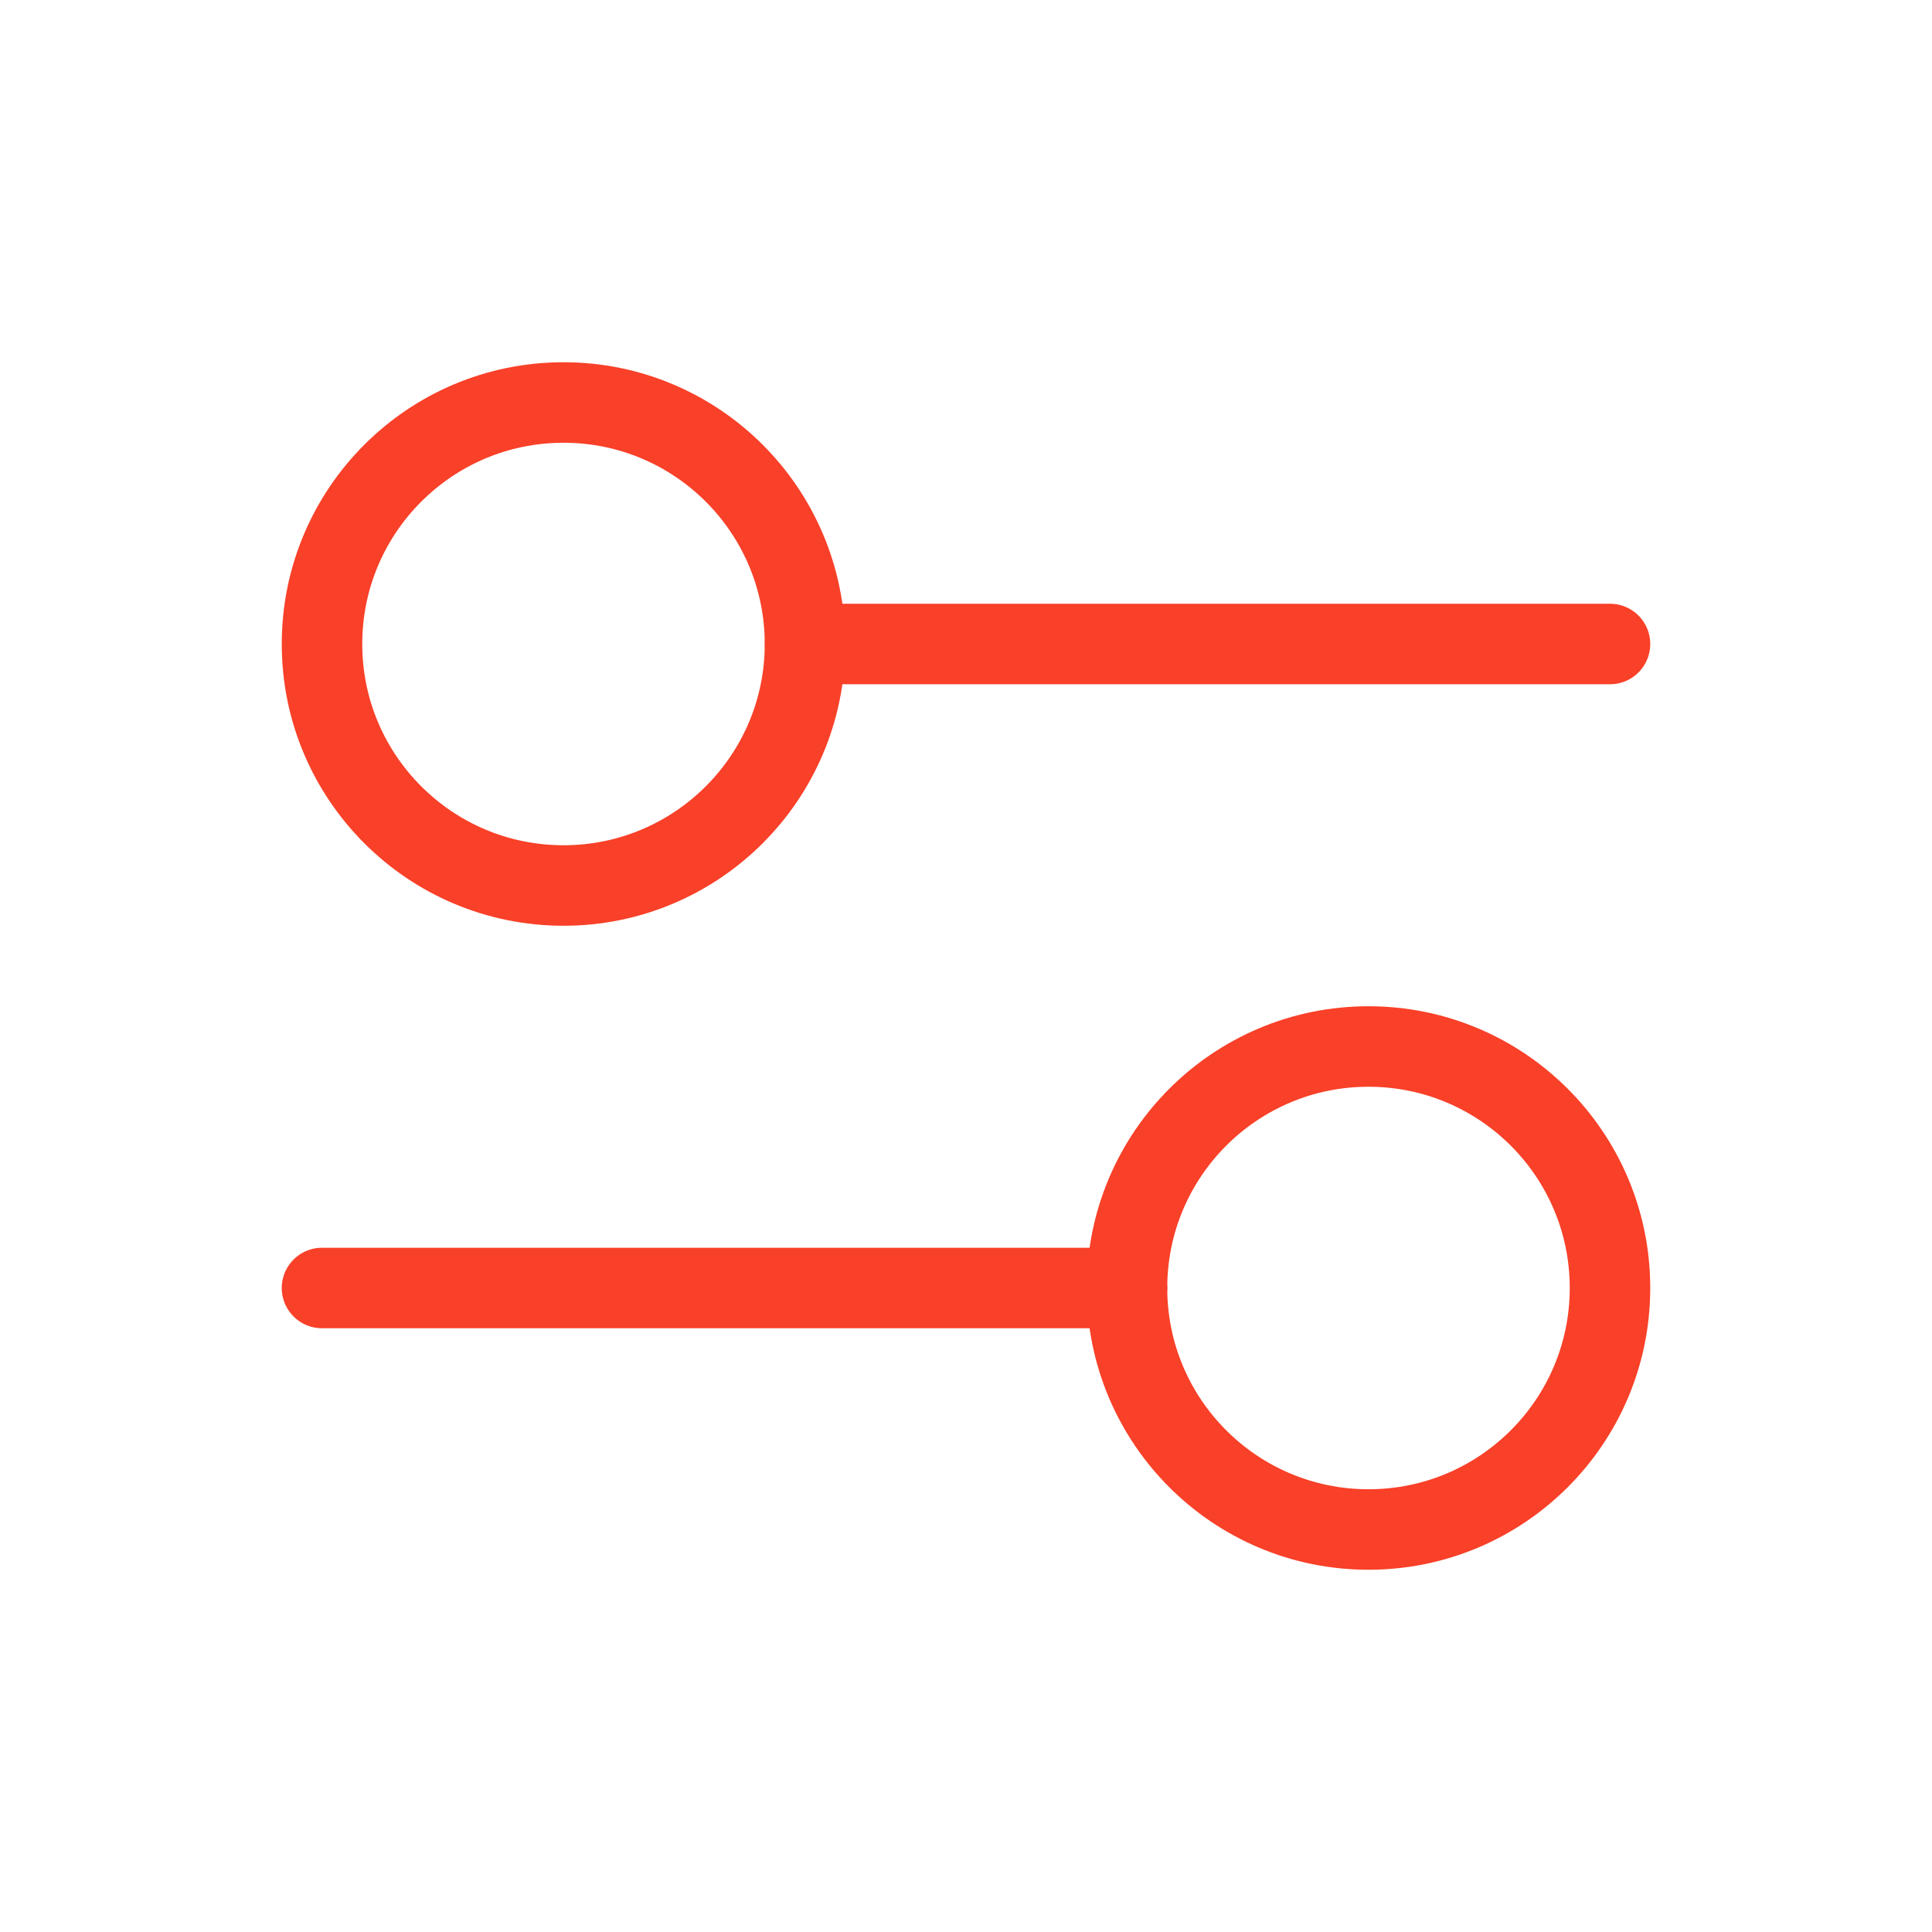
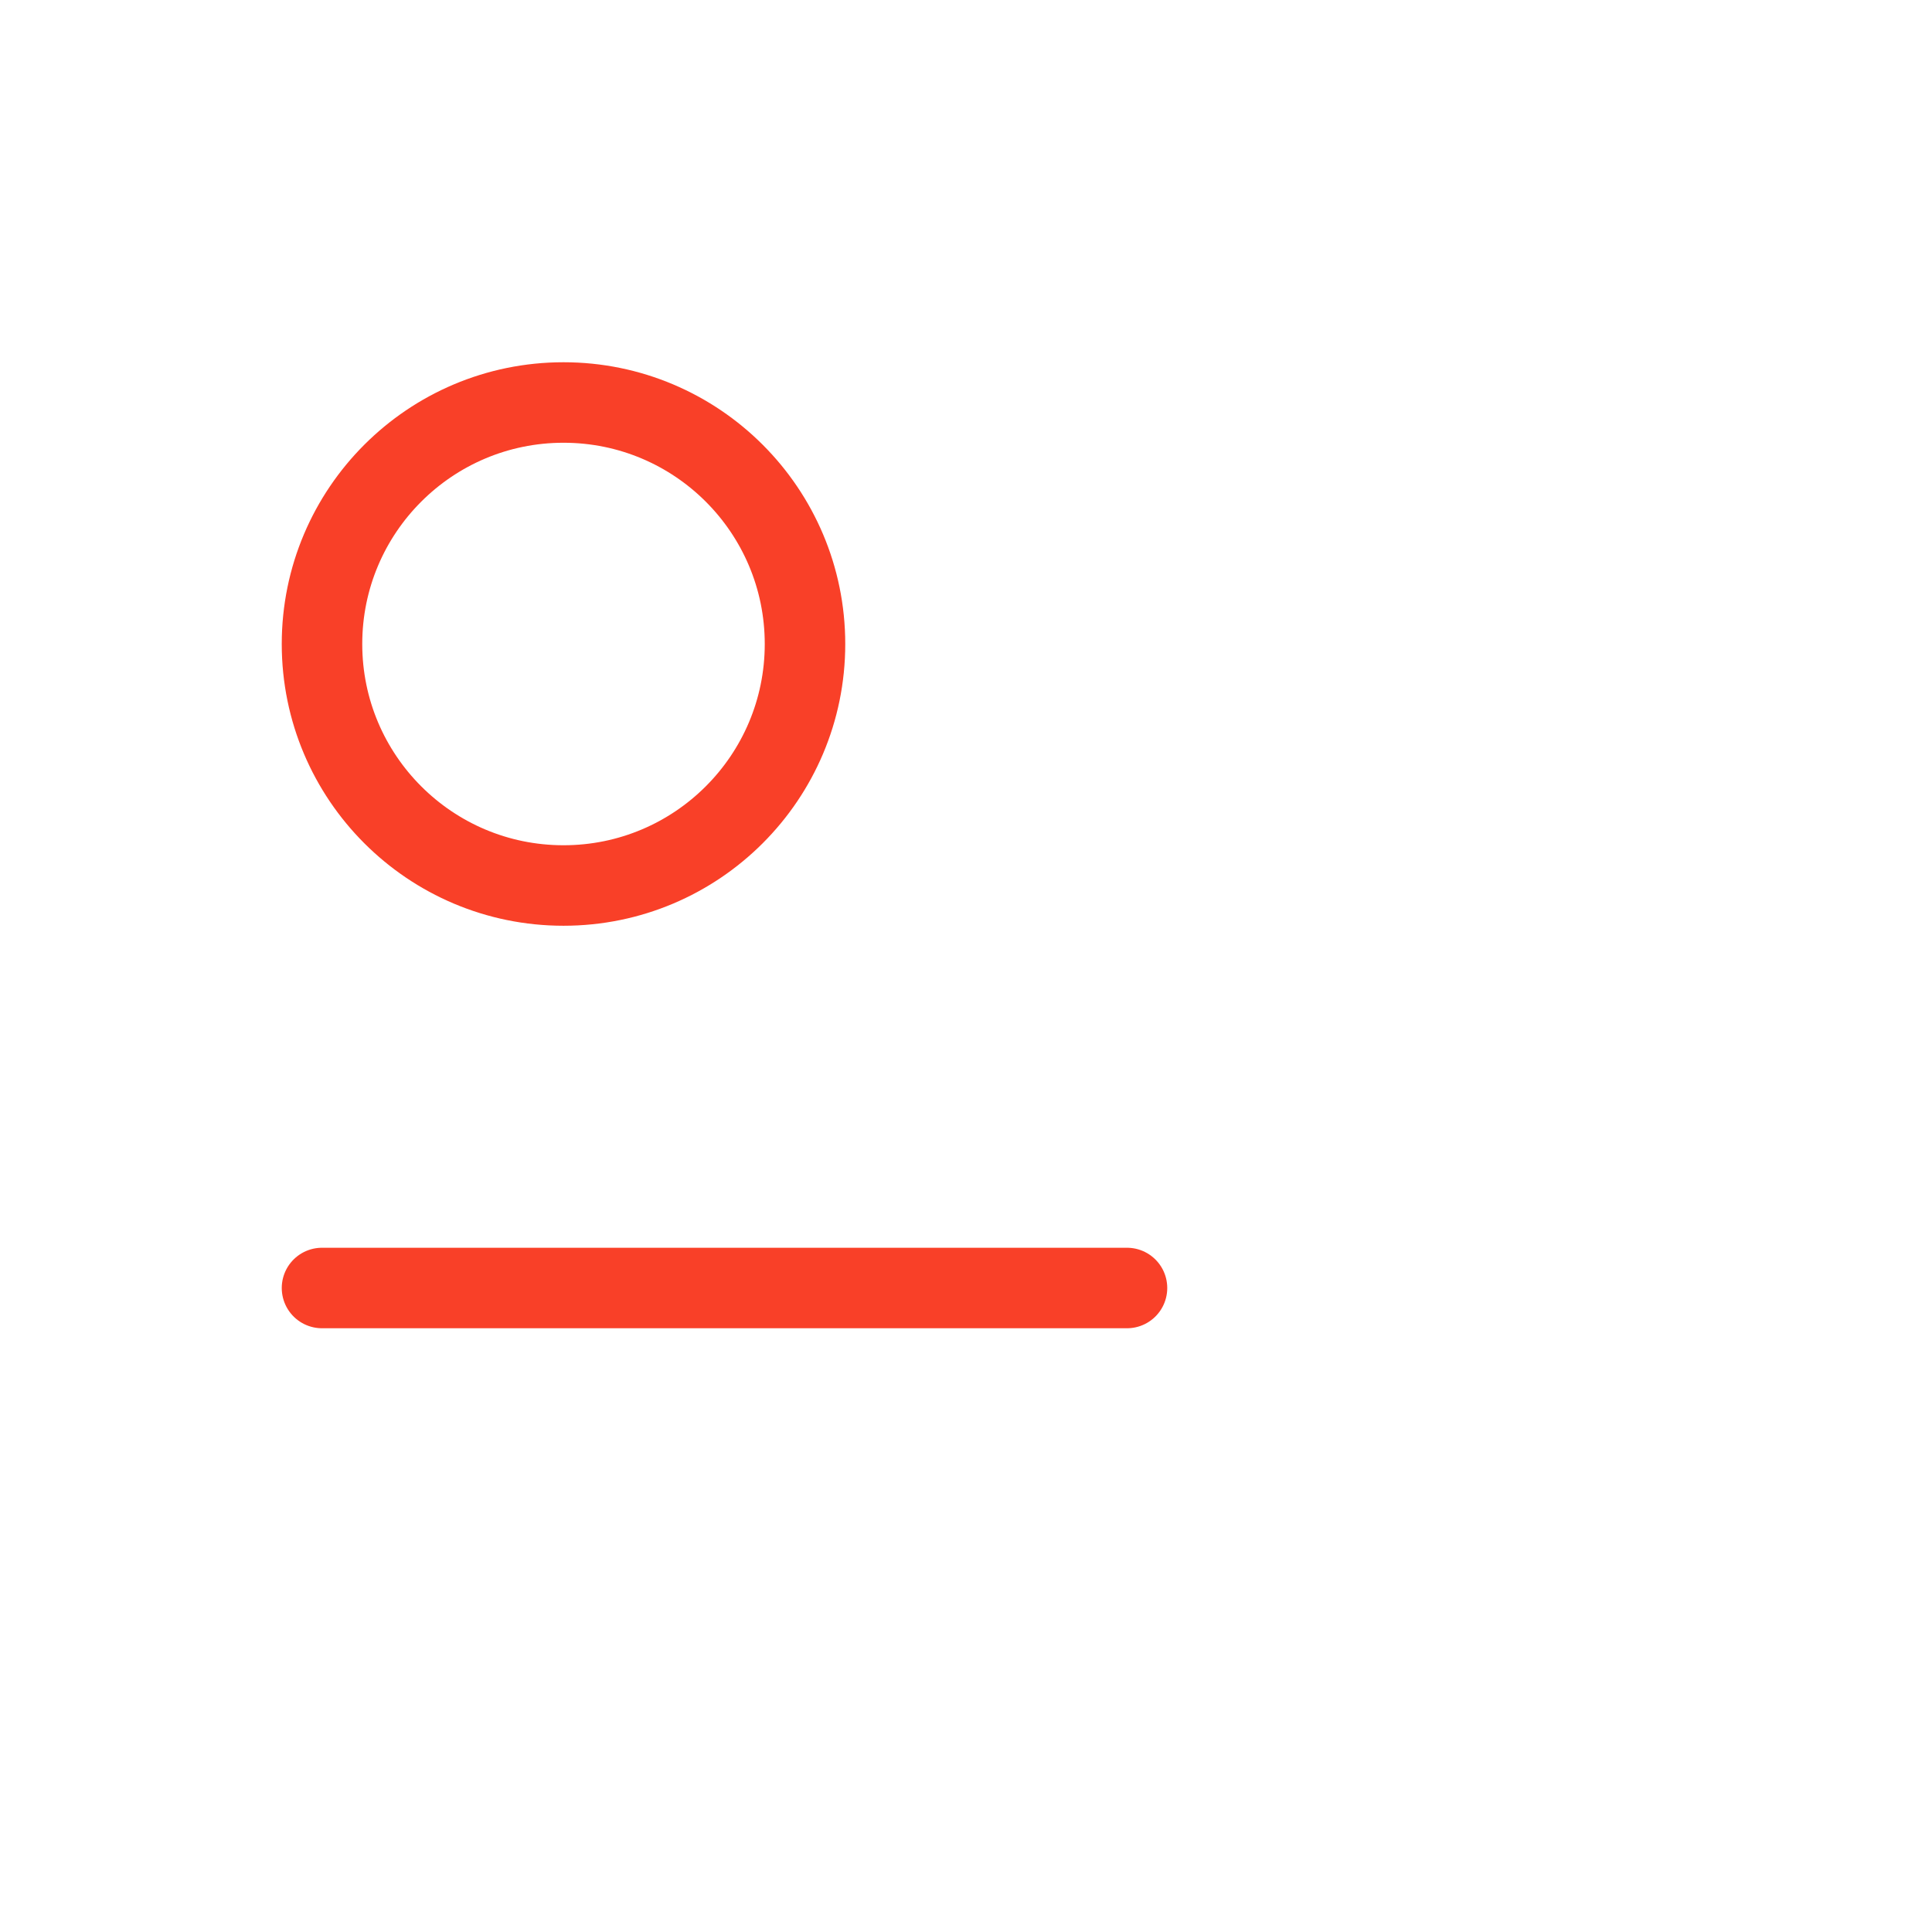
<svg xmlns="http://www.w3.org/2000/svg" width="24" height="24" viewBox="0 0 24 24" fill="none">
-   <path d="M10 8L20 8" stroke="#F94028" stroke-linecap="round" />
  <path d="M4 16L14 16" stroke="#F94028" stroke-linecap="round" />
  <ellipse cx="7" cy="8" rx="3" ry="3" transform="rotate(90 7 8)" stroke="#F94028" stroke-linecap="round" />
-   <ellipse cx="17" cy="16" rx="3" ry="3" transform="rotate(90 17 16)" stroke="#F94028" stroke-linecap="round" />
</svg>